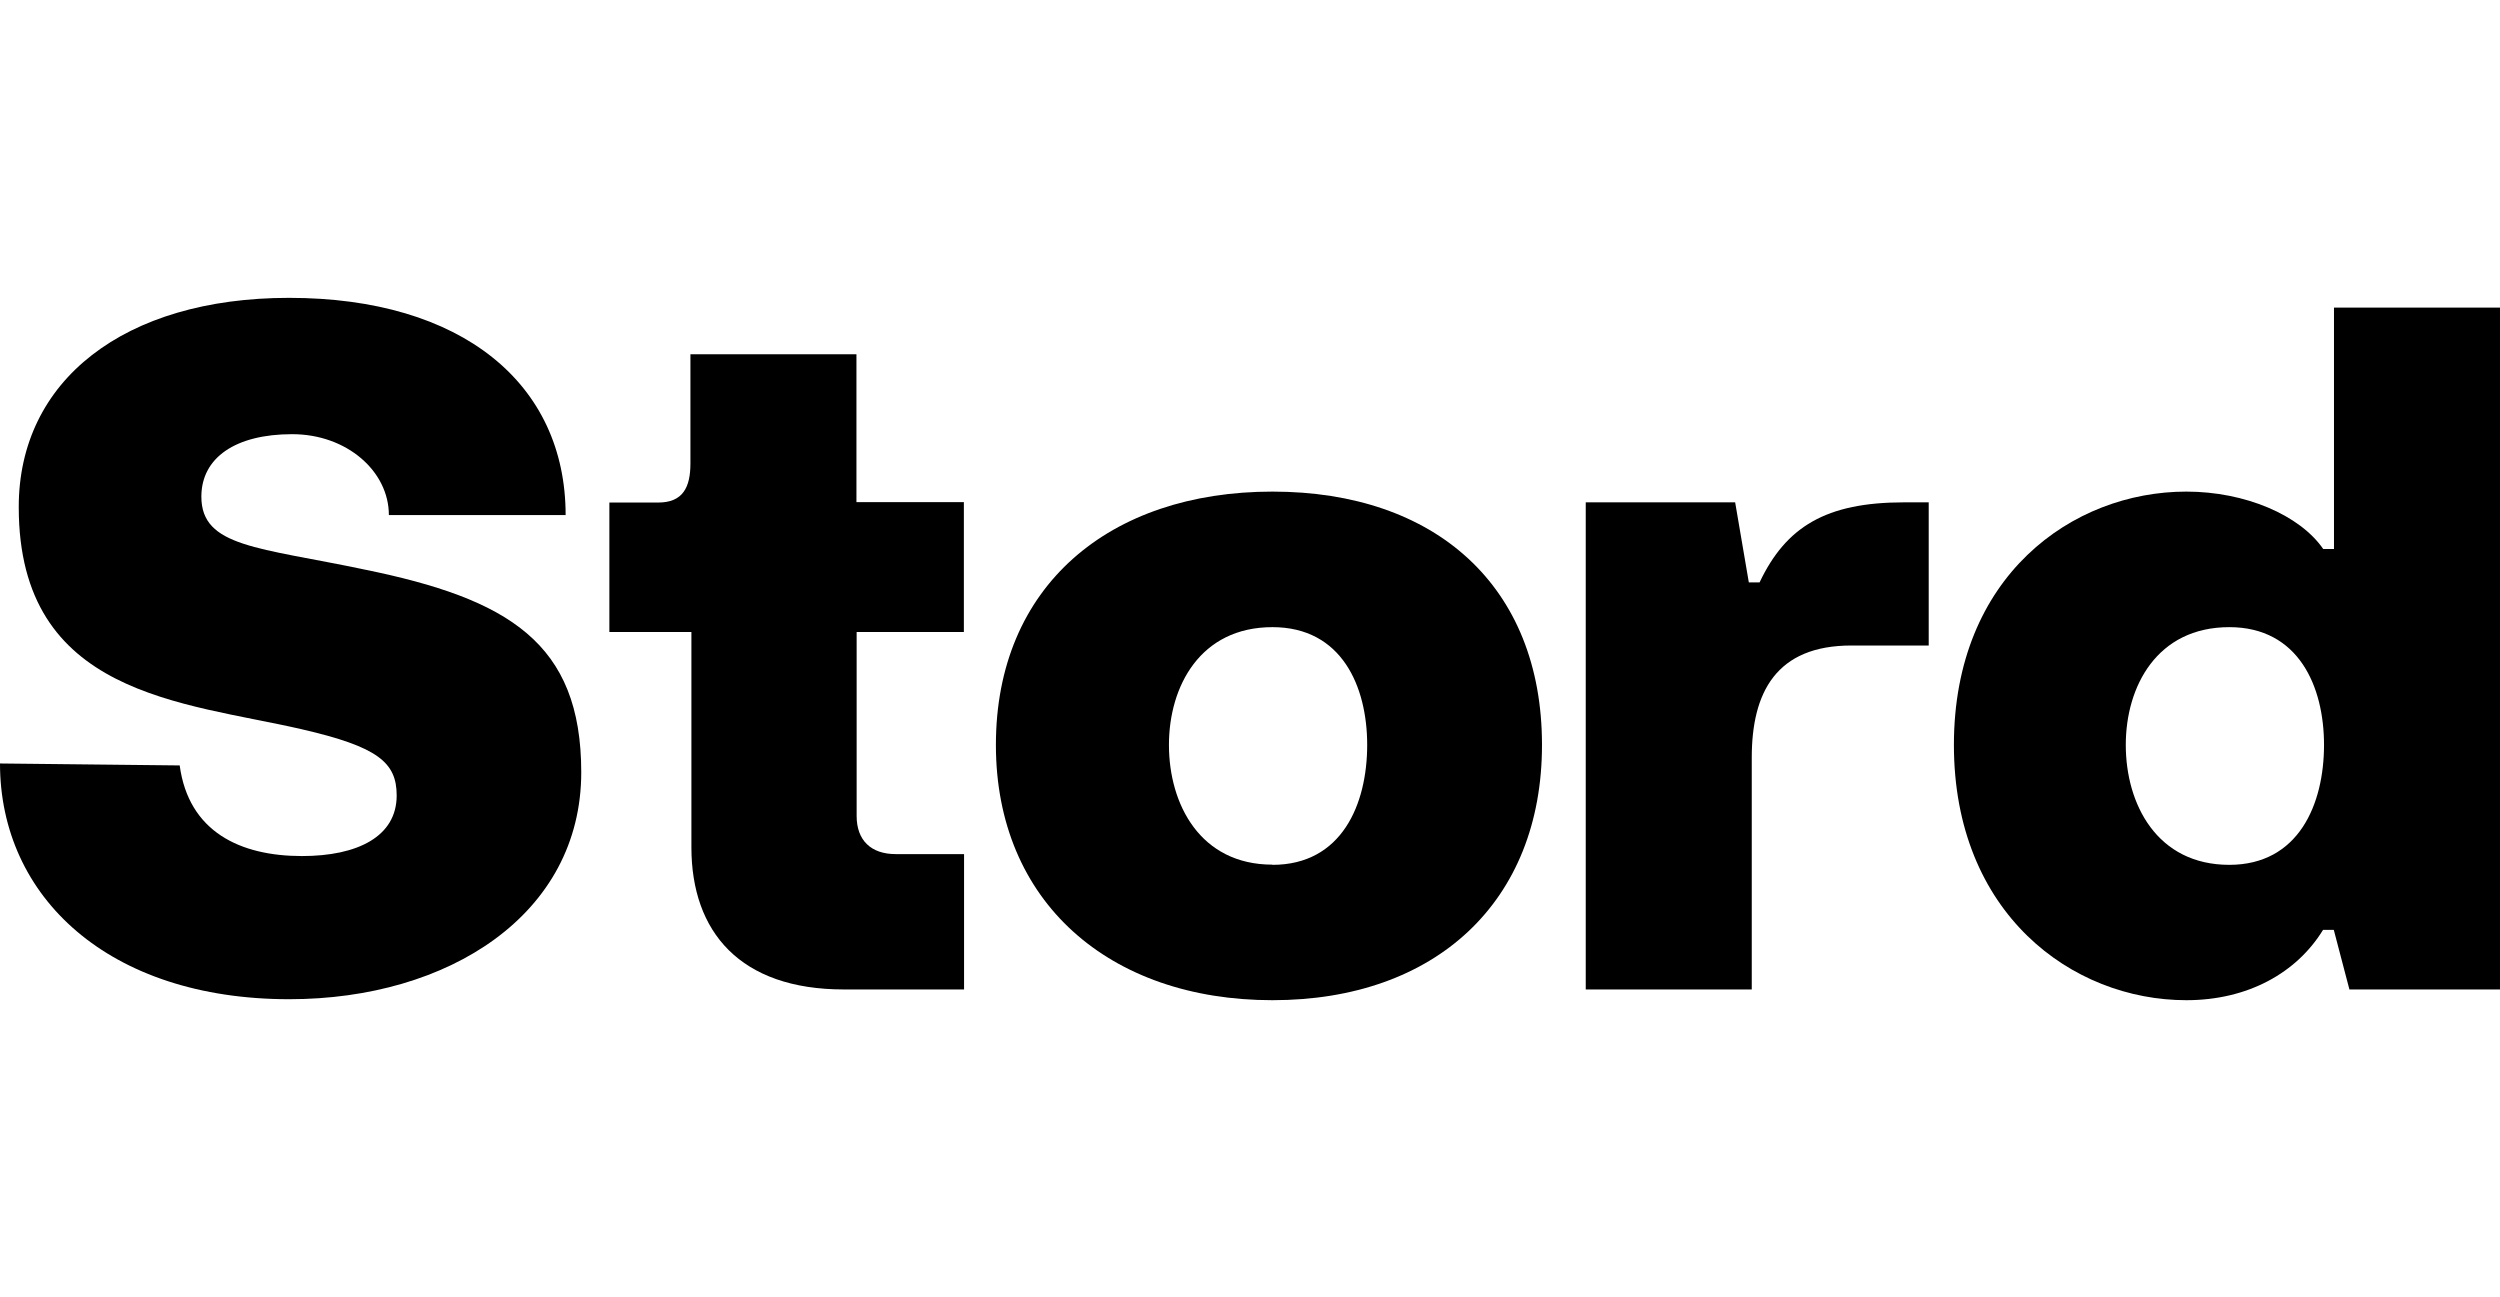
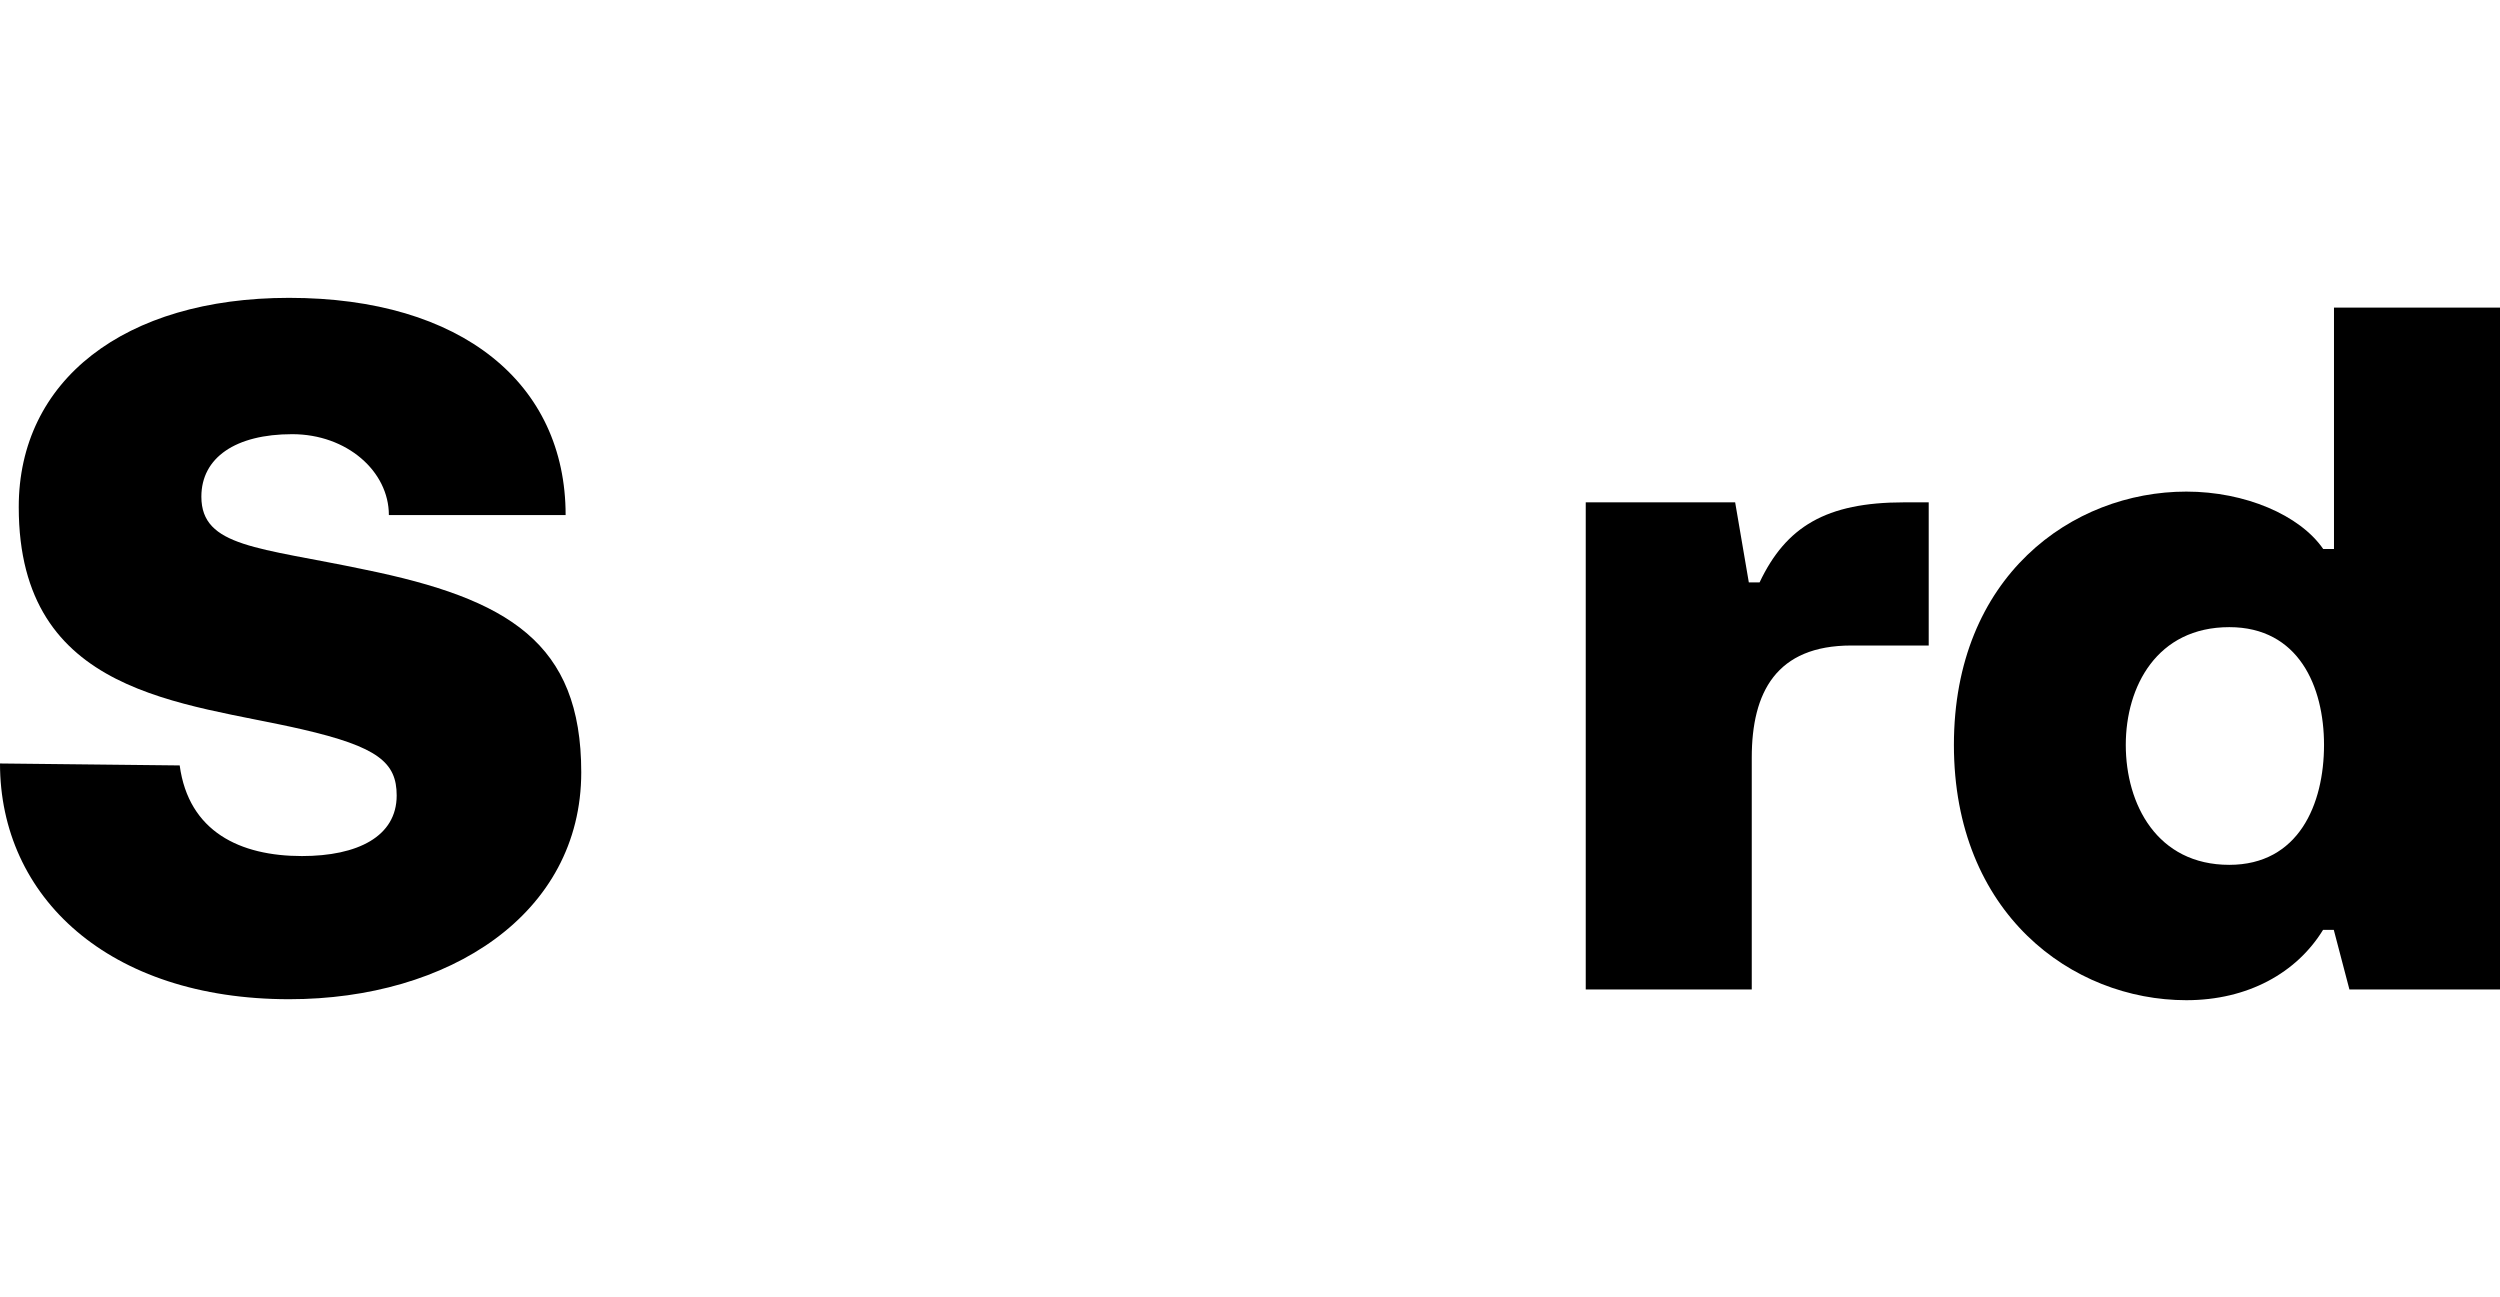
<svg xmlns="http://www.w3.org/2000/svg" xml:space="preserve" style="enable-background:new 0 0 1280 664.2;" viewBox="0 0 1280 664.2" y="0px" x="0px" id="Layer_1" version="1.1">
  <path d="M199.1,263.7c0-22.4-21.5-41.4-49.5-41.4c-29,0-46.5,12-46.5,32c0,25.9,29.5,25.9,83.5,37.3c73.6,15,111,37.4,111,103.8  c0,72.8-68,116.2-149.5,116.2C55.5,511.6,0,459.2,0,390.9l92,1c4.6,34,31,46.4,62.6,46.4c28.5,0,48.5-10,48.5-31  c0-16.9-9.5-24.9-48.5-33.9c-60.5-14-145-17-145-113.7C9.5,194.9,63.5,152.5,148,152.5c88.5,0,141.6,43.9,141.6,111.2H199H199.1z" />
-   <path d="M438.5,323.6h55v-66.5h-55v-75.7h-85v55.9c0,12.4-4,20-16.5,20h-25v66.3h42v110.2c0,43.4,25,72.8,78,72.8h61.6v-69.3h-35  c-12.6,0-20-7-20-19.5v-94.2H438.5z" />
-   <path d="M651.5,251.7c-83.6,0-141.6,48.4-141.6,129.7c0,80.3,58,130.7,141.6,130.7c83.5,0,138-50.4,138-130.7  C789.5,300.1,735,251.7,651.5,251.7z M651.5,442.7c-37,0-53-30.9-53-61.3c0-30,16-60.3,53-60.3c35.5,0,48.5,30.4,48.5,60.3  c0,30.4-13,61.4-48.5,61.4V442.7z" />
  <path d="M888.4,257.2h-76.5v249.4h85V387.9c0-33.4,12.5-57.4,51-57.4h39.6v-73.3h-12.6c-40,0-60.5,12.5-74,41h-5.5  C895.4,298.2,888.4,257.2,888.4,257.2z" />
  <path d="M1195,281.1h-5.5c-12-17.4-40-29.4-70.1-29.4c-58.5,0-119,43.4-119,129.7s60.5,130.7,119,130.7c31.5,0,56.5-14,70-36h5.5  l8,30.5h77.1V157.5h-85V281.1z M1141.4,442.8c-37,0-53-31-53-61.4c0-30,16-60.3,53-60.3c35.5,0,48.5,30.4,48.5,60.3  C1189.9,411.8,1176.9,442.8,1141.4,442.8z" />
</svg>